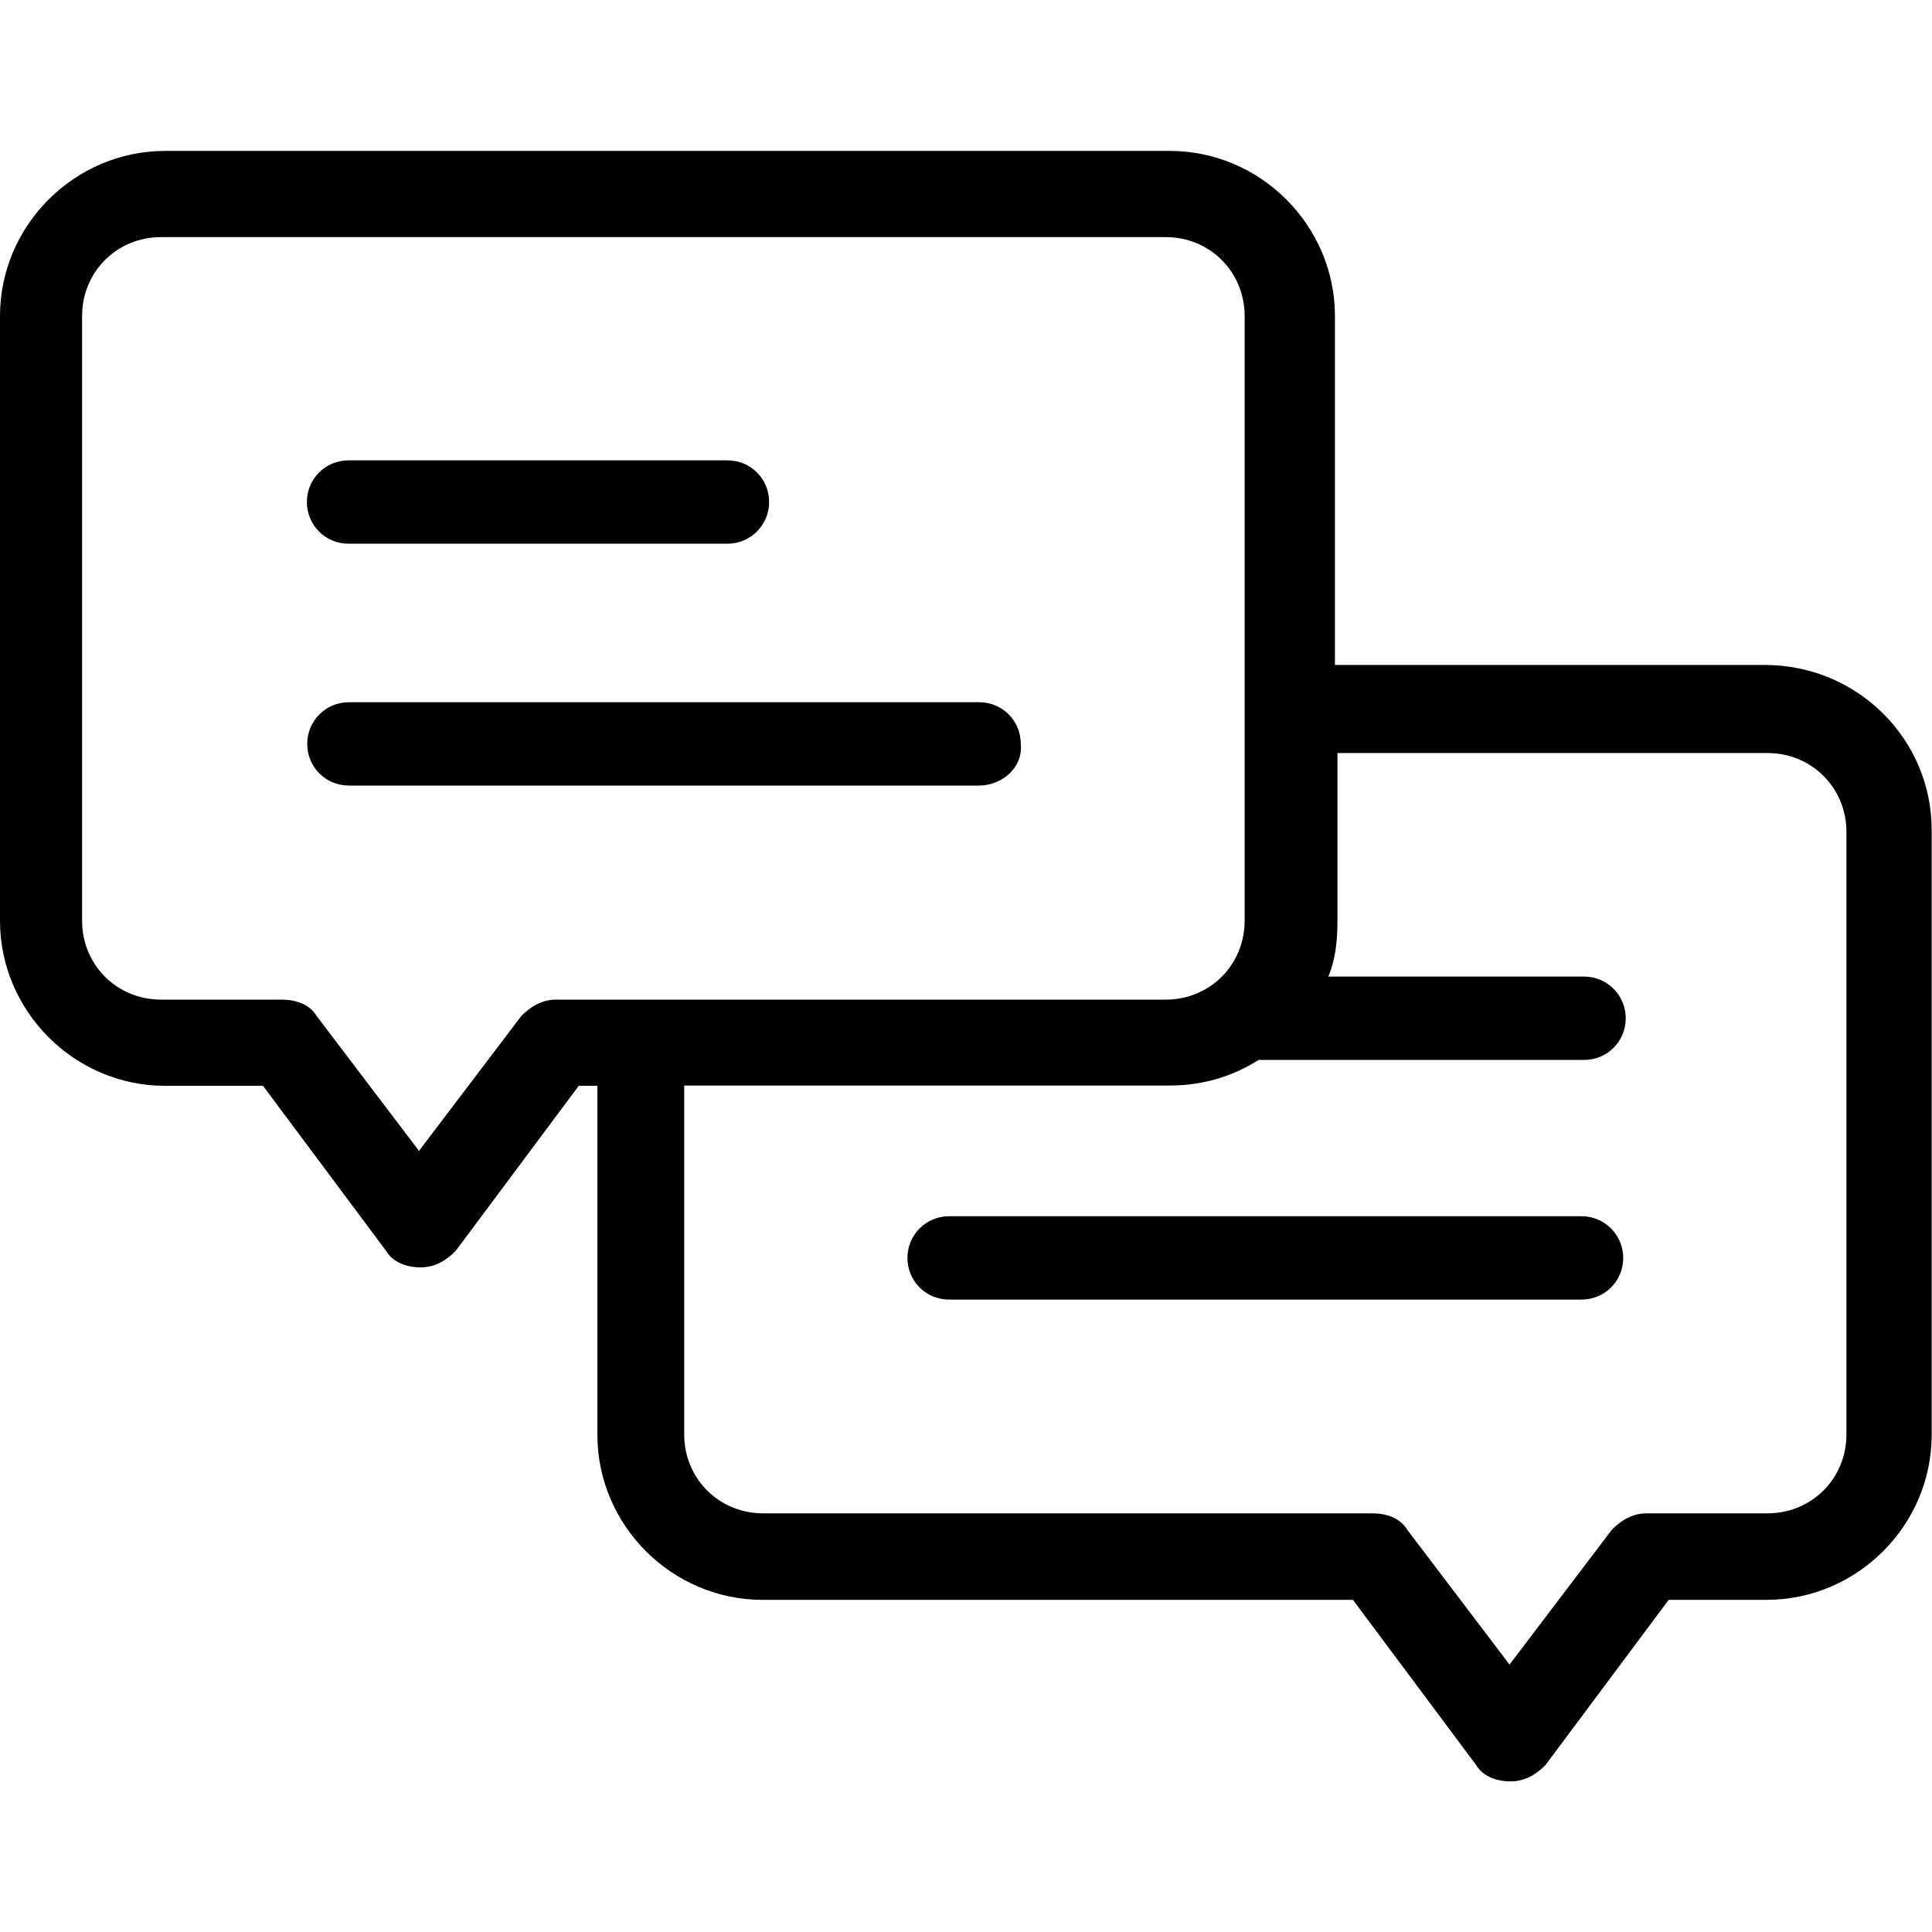
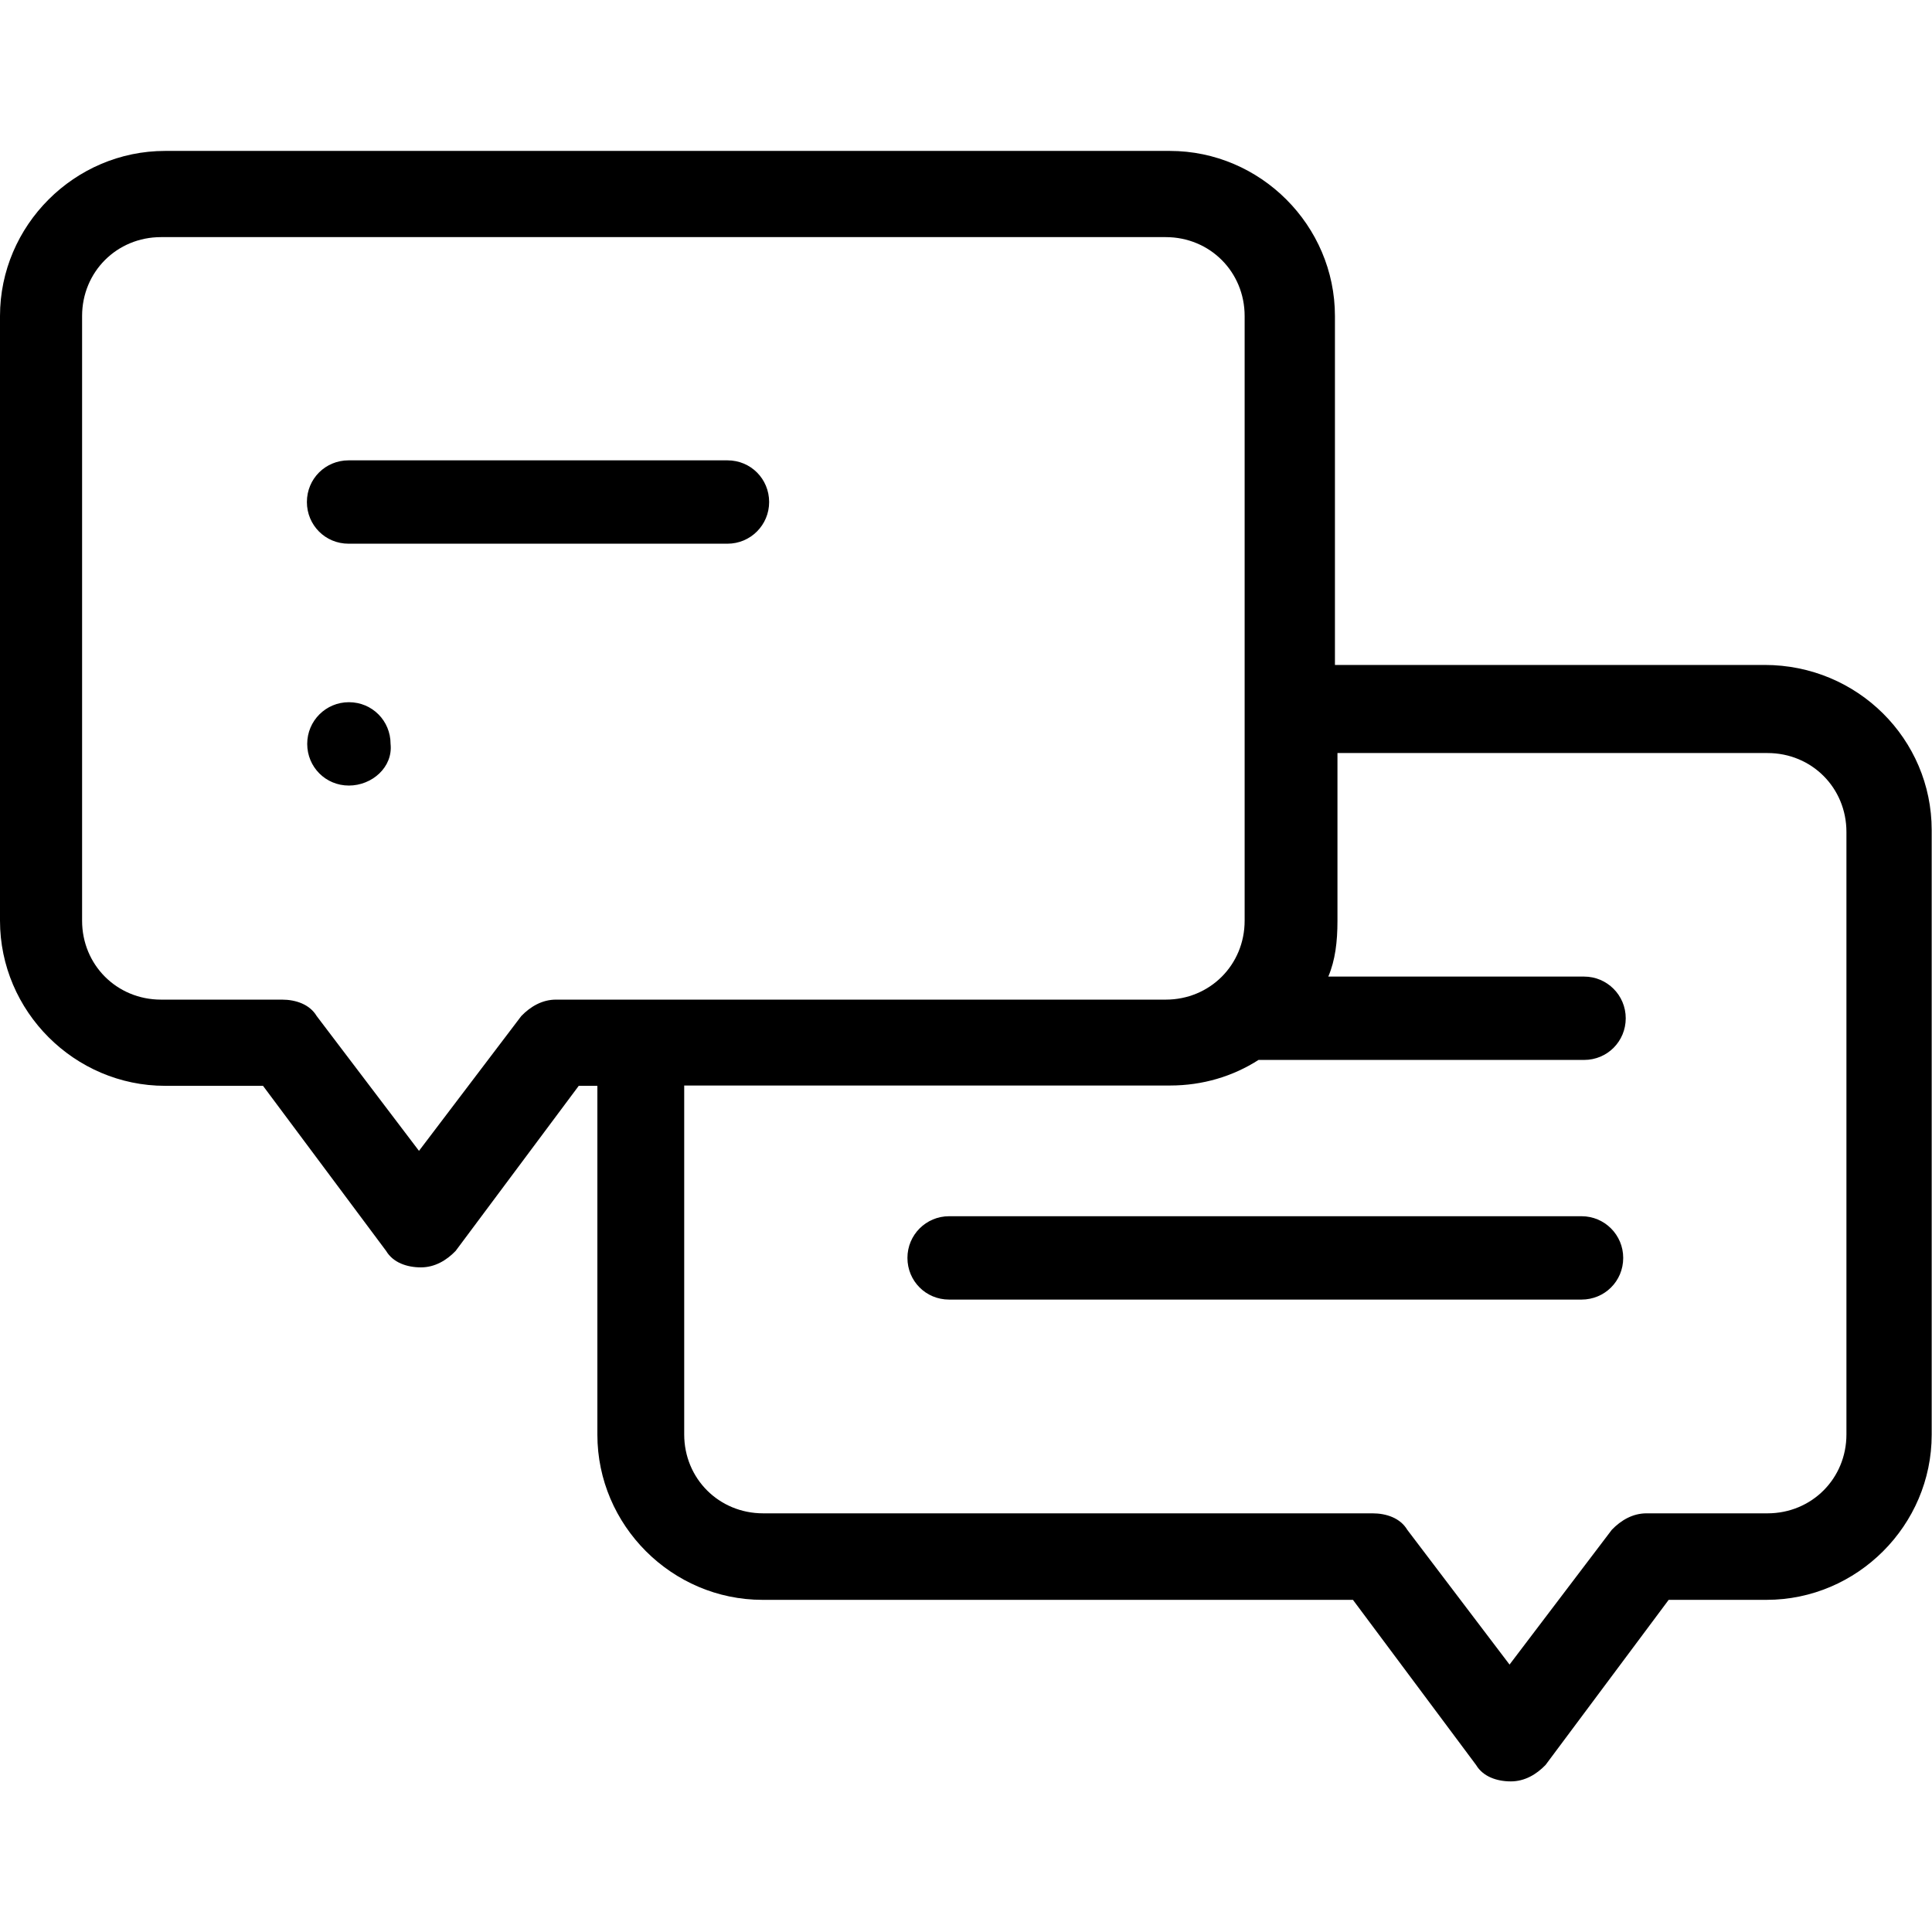
<svg xmlns="http://www.w3.org/2000/svg" id="Calque_1" version="1.1" viewBox="0 0 611.9 611.9">
-   <path d="M559,210.6h-136.2v-110.5c0-28.7-23.6-52.3-52.3-52.3H52.3C23.6,47.8,0,71.4,0,100.1v191.5c0,28.7,23.6,52.3,52.3,52.3h31l39,52.3c2.2,3.7,6.6,5.2,11,5.2s8.1-2.2,11-5.2l39-52.3h5.9v110.5c0,28.7,23.6,52.3,52.3,52.3h187l39,52.3c2.2,3.7,6.6,5.2,11,5.2s8.1-2.2,11-5.2l39-52.3h31c28.7,0,52.3-23.6,52.3-52.3v-191.5c0-28.8-23.5-52.3-52.9-52.3ZM176.1,316.6c-4.4,0-8.1,2.2-11,5.2l-32.4,42.7-32.4-42.7c-2.2-3.7-6.6-5.2-11-5.2h-38.3c-14,0-25-11-25-25V100.1c0-14,11-25,25-25h318.2c14,0,25,11,25,25v191.5c0,14-11,25-25,25h-193ZM584.8,454.3c0,14-11,25-25,25h-38.3c-4.4,0-8.1,2.2-11,5.2l-32.4,42.7-32.4-42.7c-2.2-3.7-6.6-5.2-11-5.2h-193c-14,0-25-11-25-25v-110.5h153.9c10.3,0,19.9-2.9,28-8.1h103.1c7.4,0,13.2-5.9,13.2-13.2s-5.9-13.2-13.2-13.2h-81c2.2-5.2,2.9-11,2.9-17.7v-53.1h136.2c14,0,25,11,25,25v190.7h0ZM514.1,398.4c0,7.4-5.9,13.2-13.2,13.2h-200.3c-7.4,0-13.2-5.9-13.2-13.2s5.9-13.2,13.2-13.2h200.3c7.3,0,13.2,5.9,13.2,13.2ZM310.1,248.8H110.5c-7.4,0-13.2-5.9-13.2-13.2s5.9-13.2,13.2-13.2h199.6c7.4,0,13.2,5.9,13.2,13.2.8,7.4-5.9,13.2-13.2,13.2ZM97.2,159c0-7.4,5.9-13.2,13.2-13.2h120c7.4,0,13.2,5.9,13.2,13.2s-5.9,13.2-13.2,13.2h-120c-7.4,0-13.2-5.9-13.2-13.2Z" />
+   <path d="M559,210.6h-136.2v-110.5c0-28.7-23.6-52.3-52.3-52.3H52.3C23.6,47.8,0,71.4,0,100.1v191.5c0,28.7,23.6,52.3,52.3,52.3h31l39,52.3c2.2,3.7,6.6,5.2,11,5.2s8.1-2.2,11-5.2l39-52.3h5.9v110.5c0,28.7,23.6,52.3,52.3,52.3h187l39,52.3c2.2,3.7,6.6,5.2,11,5.2s8.1-2.2,11-5.2l39-52.3h31c28.7,0,52.3-23.6,52.3-52.3v-191.5c0-28.8-23.5-52.3-52.9-52.3ZM176.1,316.6c-4.4,0-8.1,2.2-11,5.2l-32.4,42.7-32.4-42.7c-2.2-3.7-6.6-5.2-11-5.2h-38.3c-14,0-25-11-25-25V100.1c0-14,11-25,25-25h318.2c14,0,25,11,25,25v191.5c0,14-11,25-25,25h-193ZM584.8,454.3c0,14-11,25-25,25h-38.3c-4.4,0-8.1,2.2-11,5.2l-32.4,42.7-32.4-42.7c-2.2-3.7-6.6-5.2-11-5.2h-193c-14,0-25-11-25-25v-110.5h153.9c10.3,0,19.9-2.9,28-8.1h103.1c7.4,0,13.2-5.9,13.2-13.2s-5.9-13.2-13.2-13.2h-81c2.2-5.2,2.9-11,2.9-17.7v-53.1h136.2c14,0,25,11,25,25v190.7h0ZM514.1,398.4c0,7.4-5.9,13.2-13.2,13.2h-200.3c-7.4,0-13.2-5.9-13.2-13.2s5.9-13.2,13.2-13.2h200.3c7.3,0,13.2,5.9,13.2,13.2ZM310.1,248.8H110.5c-7.4,0-13.2-5.9-13.2-13.2s5.9-13.2,13.2-13.2c7.4,0,13.2,5.9,13.2,13.2.8,7.4-5.9,13.2-13.2,13.2ZM97.2,159c0-7.4,5.9-13.2,13.2-13.2h120c7.4,0,13.2,5.9,13.2,13.2s-5.9,13.2-13.2,13.2h-120c-7.4,0-13.2-5.9-13.2-13.2Z" />
</svg>